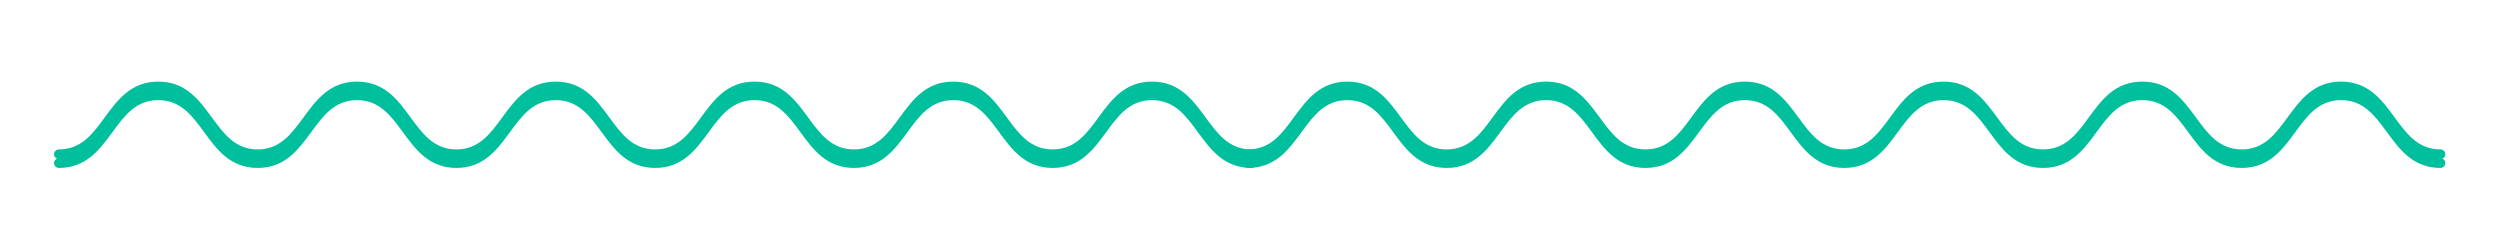
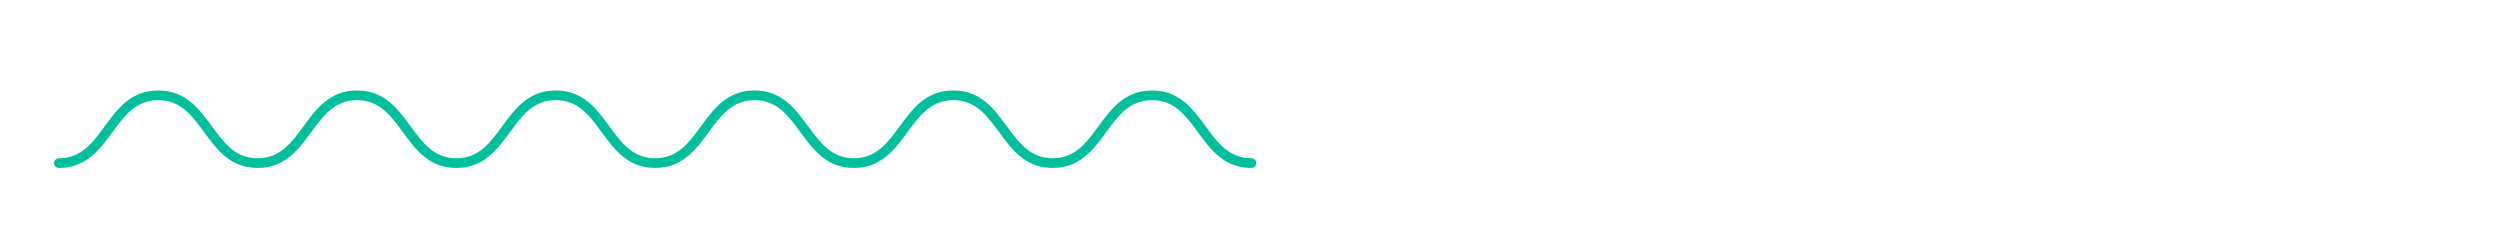
<svg xmlns="http://www.w3.org/2000/svg" width="2000" zoomAndPan="magnify" viewBox="0 0 1500 150" height="200" preserveAspectRatio="xMidYMid meet" version="1.2">
  <defs>
    <clipPath id="5e57d66575">
      <path d="M 32 48.969 L 754 48.969 L 754 95.469 L 32 95.469 Z M 32 48.969 " />
    </clipPath>
    <clipPath id="319dda382f">
-       <path d="M 745 48.969 L 1468 48.969 L 1468 95.469 L 745 95.469 Z M 745 48.969 " />
-     </clipPath>
+       </clipPath>
    <clipPath id="98ce6ce2f7">
      <path d="M 32 54.285 L 754 54.285 L 754 100.785 L 32 100.785 Z M 32 54.285 " />
    </clipPath>
    <clipPath id="763bcec25f">
-       <path d="M 745 54.285 L 1468 54.285 L 1468 100.785 L 745 100.785 Z M 745 54.285 " />
-     </clipPath>
+       </clipPath>
  </defs>
  <g id="13611800d6">
    <g clip-rule="nonzero" clip-path="url(#5e57d66575)">
-       <path style=" stroke:none;fill-rule:nonzero;fill:#00bf9d;fill-opacity:1;" d="M 753.746 92.543 C 753.746 94.137 752.438 95.441 750.836 95.441 C 734.449 95.441 726.434 84.504 718.676 73.914 C 711.457 64.062 704.648 54.766 691.215 54.766 C 677.781 54.766 670.973 64.062 663.754 73.914 C 655.996 84.504 647.977 95.441 631.594 95.441 C 615.207 95.441 607.188 84.504 599.43 73.914 C 592.211 64.062 585.402 54.766 571.969 54.766 C 558.539 54.766 551.727 64.062 544.508 73.914 C 536.754 84.488 528.734 95.441 512.348 95.441 C 495.961 95.441 487.941 84.504 480.184 73.914 C 472.969 64.062 466.141 54.766 452.723 54.766 C 439.309 54.766 432.48 64.062 425.262 73.914 C 417.508 84.488 409.488 95.441 393.102 95.441 C 376.715 95.441 368.695 84.504 360.941 73.914 C 353.707 64.062 346.898 54.766 333.465 54.766 C 320.031 54.766 313.223 64.062 306.004 73.914 C 298.246 84.504 290.23 95.441 273.844 95.441 C 257.457 95.441 249.438 84.504 241.68 73.914 C 234.461 64.062 227.652 54.766 214.219 54.766 C 200.789 54.766 193.977 64.062 186.758 73.914 C 179.004 84.504 170.984 95.441 154.598 95.441 C 138.211 95.441 130.191 84.504 122.438 73.914 C 115.219 64.062 108.391 54.766 94.977 54.766 C 81.559 54.766 74.719 64.062 67.5 73.914 C 59.742 84.488 51.723 95.441 35.336 95.441 C 33.738 95.441 32.426 94.137 32.426 92.543 C 32.426 90.949 33.738 89.645 35.336 89.645 C 48.77 89.645 55.582 80.348 62.797 70.496 C 70.555 59.906 78.59 48.969 94.977 48.969 C 111.359 48.969 119.379 59.906 127.137 70.496 C 134.355 80.348 141.164 89.645 154.598 89.645 C 168.031 89.645 174.84 80.348 182.059 70.496 C 189.816 59.906 197.832 48.969 214.219 48.969 C 230.605 48.969 238.625 59.906 246.383 70.496 C 253.598 80.348 260.41 89.645 273.844 89.645 C 287.273 89.645 294.086 80.348 301.305 70.496 C 309.059 59.906 317.078 48.969 333.465 48.969 C 349.852 48.969 357.871 59.906 365.625 70.496 C 372.844 80.348 379.656 89.645 393.086 89.645 C 406.52 89.645 413.332 80.348 420.547 70.496 C 428.305 59.906 436.324 48.969 452.723 48.969 C 469.109 48.969 477.129 59.906 484.887 70.496 C 492.105 80.348 498.93 89.645 512.348 89.645 C 525.777 89.645 532.59 80.348 539.809 70.496 C 547.566 59.906 555.582 48.969 571.969 48.969 C 588.355 48.969 596.375 59.906 604.133 70.496 C 611.348 80.348 618.16 89.645 631.594 89.645 C 645.023 89.645 651.836 80.348 659.055 70.496 C 666.809 59.906 674.828 48.969 691.215 48.969 C 707.602 48.969 715.621 59.906 723.375 70.496 C 730.594 80.348 737.406 89.645 750.836 89.645 C 752.438 89.645 753.746 90.934 753.746 92.543 Z M 753.746 92.543 " />
-     </g>
+       </g>
    <g clip-rule="nonzero" clip-path="url(#319dda382f)">
      <path style=" stroke:none;fill-rule:nonzero;fill:#00bf9d;fill-opacity:1;" d="M 1467.191 92.543 C 1467.191 94.137 1465.883 95.441 1464.281 95.441 C 1447.895 95.441 1439.875 84.504 1432.121 73.914 C 1424.902 64.062 1418.09 54.766 1404.66 54.766 C 1391.227 54.766 1384.414 64.062 1377.199 73.914 C 1369.441 84.504 1361.422 95.441 1345.035 95.441 C 1328.648 95.441 1320.629 84.504 1312.875 73.914 C 1305.656 64.062 1298.844 54.766 1285.414 54.766 C 1271.98 54.766 1265.172 64.062 1257.953 73.914 C 1250.195 84.488 1242.176 95.441 1225.789 95.441 C 1209.406 95.441 1201.387 84.504 1193.629 73.914 C 1186.41 64.062 1179.586 54.766 1166.168 54.766 C 1152.75 54.766 1145.926 64.062 1138.707 73.914 C 1130.949 84.488 1122.934 95.441 1106.547 95.441 C 1090.16 95.441 1082.141 84.504 1074.383 73.914 C 1067.152 64.062 1060.34 54.766 1046.91 54.766 C 1033.477 54.766 1026.664 64.062 1019.449 73.914 C 1011.691 84.504 1003.672 95.441 987.285 95.441 C 970.898 95.441 962.883 84.504 955.125 73.914 C 947.906 64.062 941.098 54.766 927.664 54.766 C 914.23 54.766 907.422 64.062 900.203 73.914 C 892.445 84.504 884.426 95.441 868.043 95.441 C 851.656 95.441 843.637 84.504 835.879 73.914 C 828.66 64.062 821.836 54.766 808.418 54.766 C 795 54.766 788.16 64.062 780.941 73.914 C 773.188 84.488 765.168 95.441 748.781 95.441 C 747.18 95.441 745.871 94.137 745.871 92.543 C 745.871 90.949 747.18 89.645 748.781 89.645 C 762.215 89.645 769.023 80.348 776.242 70.496 C 784 59.906 792.031 48.969 808.418 48.969 C 824.805 48.969 832.824 59.906 840.582 70.496 C 847.797 80.348 854.609 89.645 868.043 89.645 C 881.473 89.645 888.285 80.348 895.504 70.496 C 903.258 59.906 911.277 48.969 927.664 48.969 C 944.051 48.969 952.07 59.906 959.824 70.496 C 967.043 80.348 973.855 89.645 987.285 89.645 C 1000.719 89.645 1007.527 80.348 1014.746 70.496 C 1022.504 59.906 1030.523 48.969 1046.91 48.969 C 1063.297 48.969 1071.312 59.906 1079.07 70.496 C 1086.289 80.348 1093.098 89.645 1106.531 89.645 C 1119.965 89.645 1126.773 80.348 1133.992 70.496 C 1141.75 59.906 1149.766 48.969 1166.168 48.969 C 1182.555 48.969 1190.574 59.906 1198.328 70.496 C 1205.547 80.348 1212.375 89.645 1225.789 89.645 C 1239.223 89.645 1246.035 80.348 1253.25 70.496 C 1261.008 59.906 1269.027 48.969 1285.414 48.969 C 1301.801 48.969 1309.816 59.906 1317.574 70.496 C 1324.793 80.348 1331.605 89.645 1345.035 89.645 C 1358.469 89.645 1365.277 80.348 1372.496 70.496 C 1380.254 59.906 1388.273 48.969 1404.66 48.969 C 1421.043 48.969 1429.062 59.906 1436.82 70.496 C 1444.039 80.348 1450.848 89.645 1464.281 89.645 C 1465.883 89.645 1467.191 90.934 1467.191 92.543 Z M 1467.191 92.543 " />
    </g>
    <g clip-rule="nonzero" clip-path="url(#98ce6ce2f7)">
      <path style=" stroke:none;fill-rule:nonzero;fill:#00bf9d;fill-opacity:1;" d="M 753.746 97.859 C 753.746 99.453 752.438 100.758 750.836 100.758 C 734.449 100.758 726.434 89.82 718.676 79.23 C 711.457 69.379 704.648 60.078 691.215 60.078 C 677.781 60.078 670.973 69.379 663.754 79.23 C 655.996 89.82 647.977 100.758 631.594 100.758 C 615.207 100.758 607.188 89.82 599.43 79.23 C 592.211 69.379 585.402 60.078 571.969 60.078 C 558.539 60.078 551.727 69.379 544.508 79.23 C 536.754 89.805 528.734 100.758 512.348 100.758 C 495.961 100.758 487.941 89.82 480.184 79.23 C 472.969 69.379 466.141 60.078 452.723 60.078 C 439.309 60.078 432.48 69.379 425.262 79.23 C 417.508 89.805 409.488 100.758 393.102 100.758 C 376.715 100.758 368.695 89.82 360.941 79.23 C 353.707 69.379 346.898 60.078 333.465 60.078 C 320.031 60.078 313.223 69.379 306.004 79.23 C 298.246 89.82 290.23 100.758 273.844 100.758 C 257.457 100.758 249.438 89.82 241.68 79.23 C 234.461 69.379 227.652 60.078 214.219 60.078 C 200.789 60.078 193.977 69.379 186.758 79.23 C 179.004 89.82 170.984 100.758 154.598 100.758 C 138.211 100.758 130.191 89.82 122.438 79.23 C 115.219 69.379 108.391 60.078 94.977 60.078 C 81.559 60.078 74.719 69.379 67.5 79.23 C 59.742 89.805 51.723 100.758 35.336 100.758 C 33.738 100.758 32.426 99.453 32.426 97.859 C 32.426 96.266 33.738 94.961 35.336 94.961 C 48.77 94.961 55.582 85.66 62.797 75.812 C 70.555 65.223 78.59 54.285 94.977 54.285 C 111.359 54.285 119.379 65.223 127.137 75.812 C 134.355 85.66 141.164 94.961 154.598 94.961 C 168.031 94.961 174.84 85.66 182.059 75.812 C 189.816 65.223 197.832 54.285 214.219 54.285 C 230.605 54.285 238.625 65.223 246.383 75.812 C 253.598 85.66 260.41 94.961 273.844 94.961 C 287.273 94.961 294.086 85.66 301.305 75.812 C 309.059 65.223 317.078 54.285 333.465 54.285 C 349.852 54.285 357.871 65.223 365.625 75.812 C 372.844 85.66 379.656 94.961 393.086 94.961 C 406.52 94.961 413.332 85.66 420.547 75.812 C 428.305 65.223 436.324 54.285 452.723 54.285 C 469.109 54.285 477.129 65.223 484.887 75.812 C 492.105 85.66 498.93 94.961 512.348 94.961 C 525.777 94.961 532.59 85.66 539.809 75.812 C 547.566 65.223 555.582 54.285 571.969 54.285 C 588.355 54.285 596.375 65.223 604.133 75.812 C 611.348 85.66 618.16 94.961 631.594 94.961 C 645.023 94.961 651.836 85.66 659.055 75.812 C 666.809 65.223 674.828 54.285 691.215 54.285 C 707.602 54.285 715.621 65.223 723.375 75.812 C 730.594 85.66 737.406 94.961 750.836 94.961 C 752.438 94.961 753.746 96.25 753.746 97.859 Z M 753.746 97.859 " />
    </g>
    <g clip-rule="nonzero" clip-path="url(#763bcec25f)">
-       <path style=" stroke:none;fill-rule:nonzero;fill:#00bf9d;fill-opacity:1;" d="M 1467.191 97.859 C 1467.191 99.453 1465.883 100.758 1464.281 100.758 C 1447.895 100.758 1439.875 89.82 1432.121 79.23 C 1424.902 69.379 1418.09 60.078 1404.66 60.078 C 1391.227 60.078 1384.414 69.379 1377.199 79.23 C 1369.441 89.82 1361.422 100.758 1345.035 100.758 C 1328.648 100.758 1320.629 89.82 1312.875 79.23 C 1305.656 69.379 1298.844 60.078 1285.414 60.078 C 1271.98 60.078 1265.172 69.379 1257.953 79.23 C 1250.195 89.805 1242.176 100.758 1225.789 100.758 C 1209.406 100.758 1201.387 89.82 1193.629 79.23 C 1186.41 69.379 1179.586 60.078 1166.168 60.078 C 1152.75 60.078 1145.926 69.379 1138.707 79.23 C 1130.949 89.805 1122.934 100.758 1106.547 100.758 C 1090.16 100.758 1082.141 89.82 1074.383 79.23 C 1067.152 69.379 1060.34 60.078 1046.91 60.078 C 1033.477 60.078 1026.664 69.379 1019.449 79.23 C 1011.691 89.82 1003.672 100.758 987.285 100.758 C 970.898 100.758 962.883 89.82 955.125 79.23 C 947.906 69.379 941.098 60.078 927.664 60.078 C 914.23 60.078 907.422 69.379 900.203 79.23 C 892.445 89.82 884.426 100.758 868.043 100.758 C 851.656 100.758 843.637 89.82 835.879 79.23 C 828.66 69.379 821.836 60.078 808.418 60.078 C 795 60.078 788.16 69.379 780.941 79.23 C 773.188 89.805 765.168 100.758 748.781 100.758 C 747.18 100.758 745.871 99.453 745.871 97.859 C 745.871 96.266 747.18 94.961 748.781 94.961 C 762.215 94.961 769.023 85.66 776.242 75.812 C 784 65.223 792.031 54.285 808.418 54.285 C 824.805 54.285 832.824 65.223 840.582 75.812 C 847.797 85.66 854.609 94.961 868.043 94.961 C 881.473 94.961 888.285 85.66 895.504 75.812 C 903.258 65.223 911.277 54.285 927.664 54.285 C 944.051 54.285 952.07 65.223 959.824 75.812 C 967.043 85.66 973.855 94.961 987.285 94.961 C 1000.719 94.961 1007.527 85.66 1014.746 75.812 C 1022.504 65.223 1030.523 54.285 1046.91 54.285 C 1063.297 54.285 1071.312 65.223 1079.07 75.812 C 1086.289 85.66 1093.098 94.961 1106.531 94.961 C 1119.965 94.961 1126.773 85.66 1133.992 75.812 C 1141.75 65.223 1149.766 54.285 1166.168 54.285 C 1182.555 54.285 1190.574 65.223 1198.328 75.812 C 1205.547 85.66 1212.375 94.961 1225.789 94.961 C 1239.223 94.961 1246.035 85.66 1253.25 75.812 C 1261.008 65.223 1269.027 54.285 1285.414 54.285 C 1301.801 54.285 1309.816 65.223 1317.574 75.812 C 1324.793 85.66 1331.605 94.961 1345.035 94.961 C 1358.469 94.961 1365.277 85.66 1372.496 75.812 C 1380.254 65.223 1388.273 54.285 1404.66 54.285 C 1421.043 54.285 1429.062 65.223 1436.82 75.812 C 1444.039 85.66 1450.848 94.961 1464.281 94.961 C 1465.883 94.961 1467.191 96.25 1467.191 97.859 Z M 1467.191 97.859 " />
-     </g>
+       </g>
  </g>
</svg>